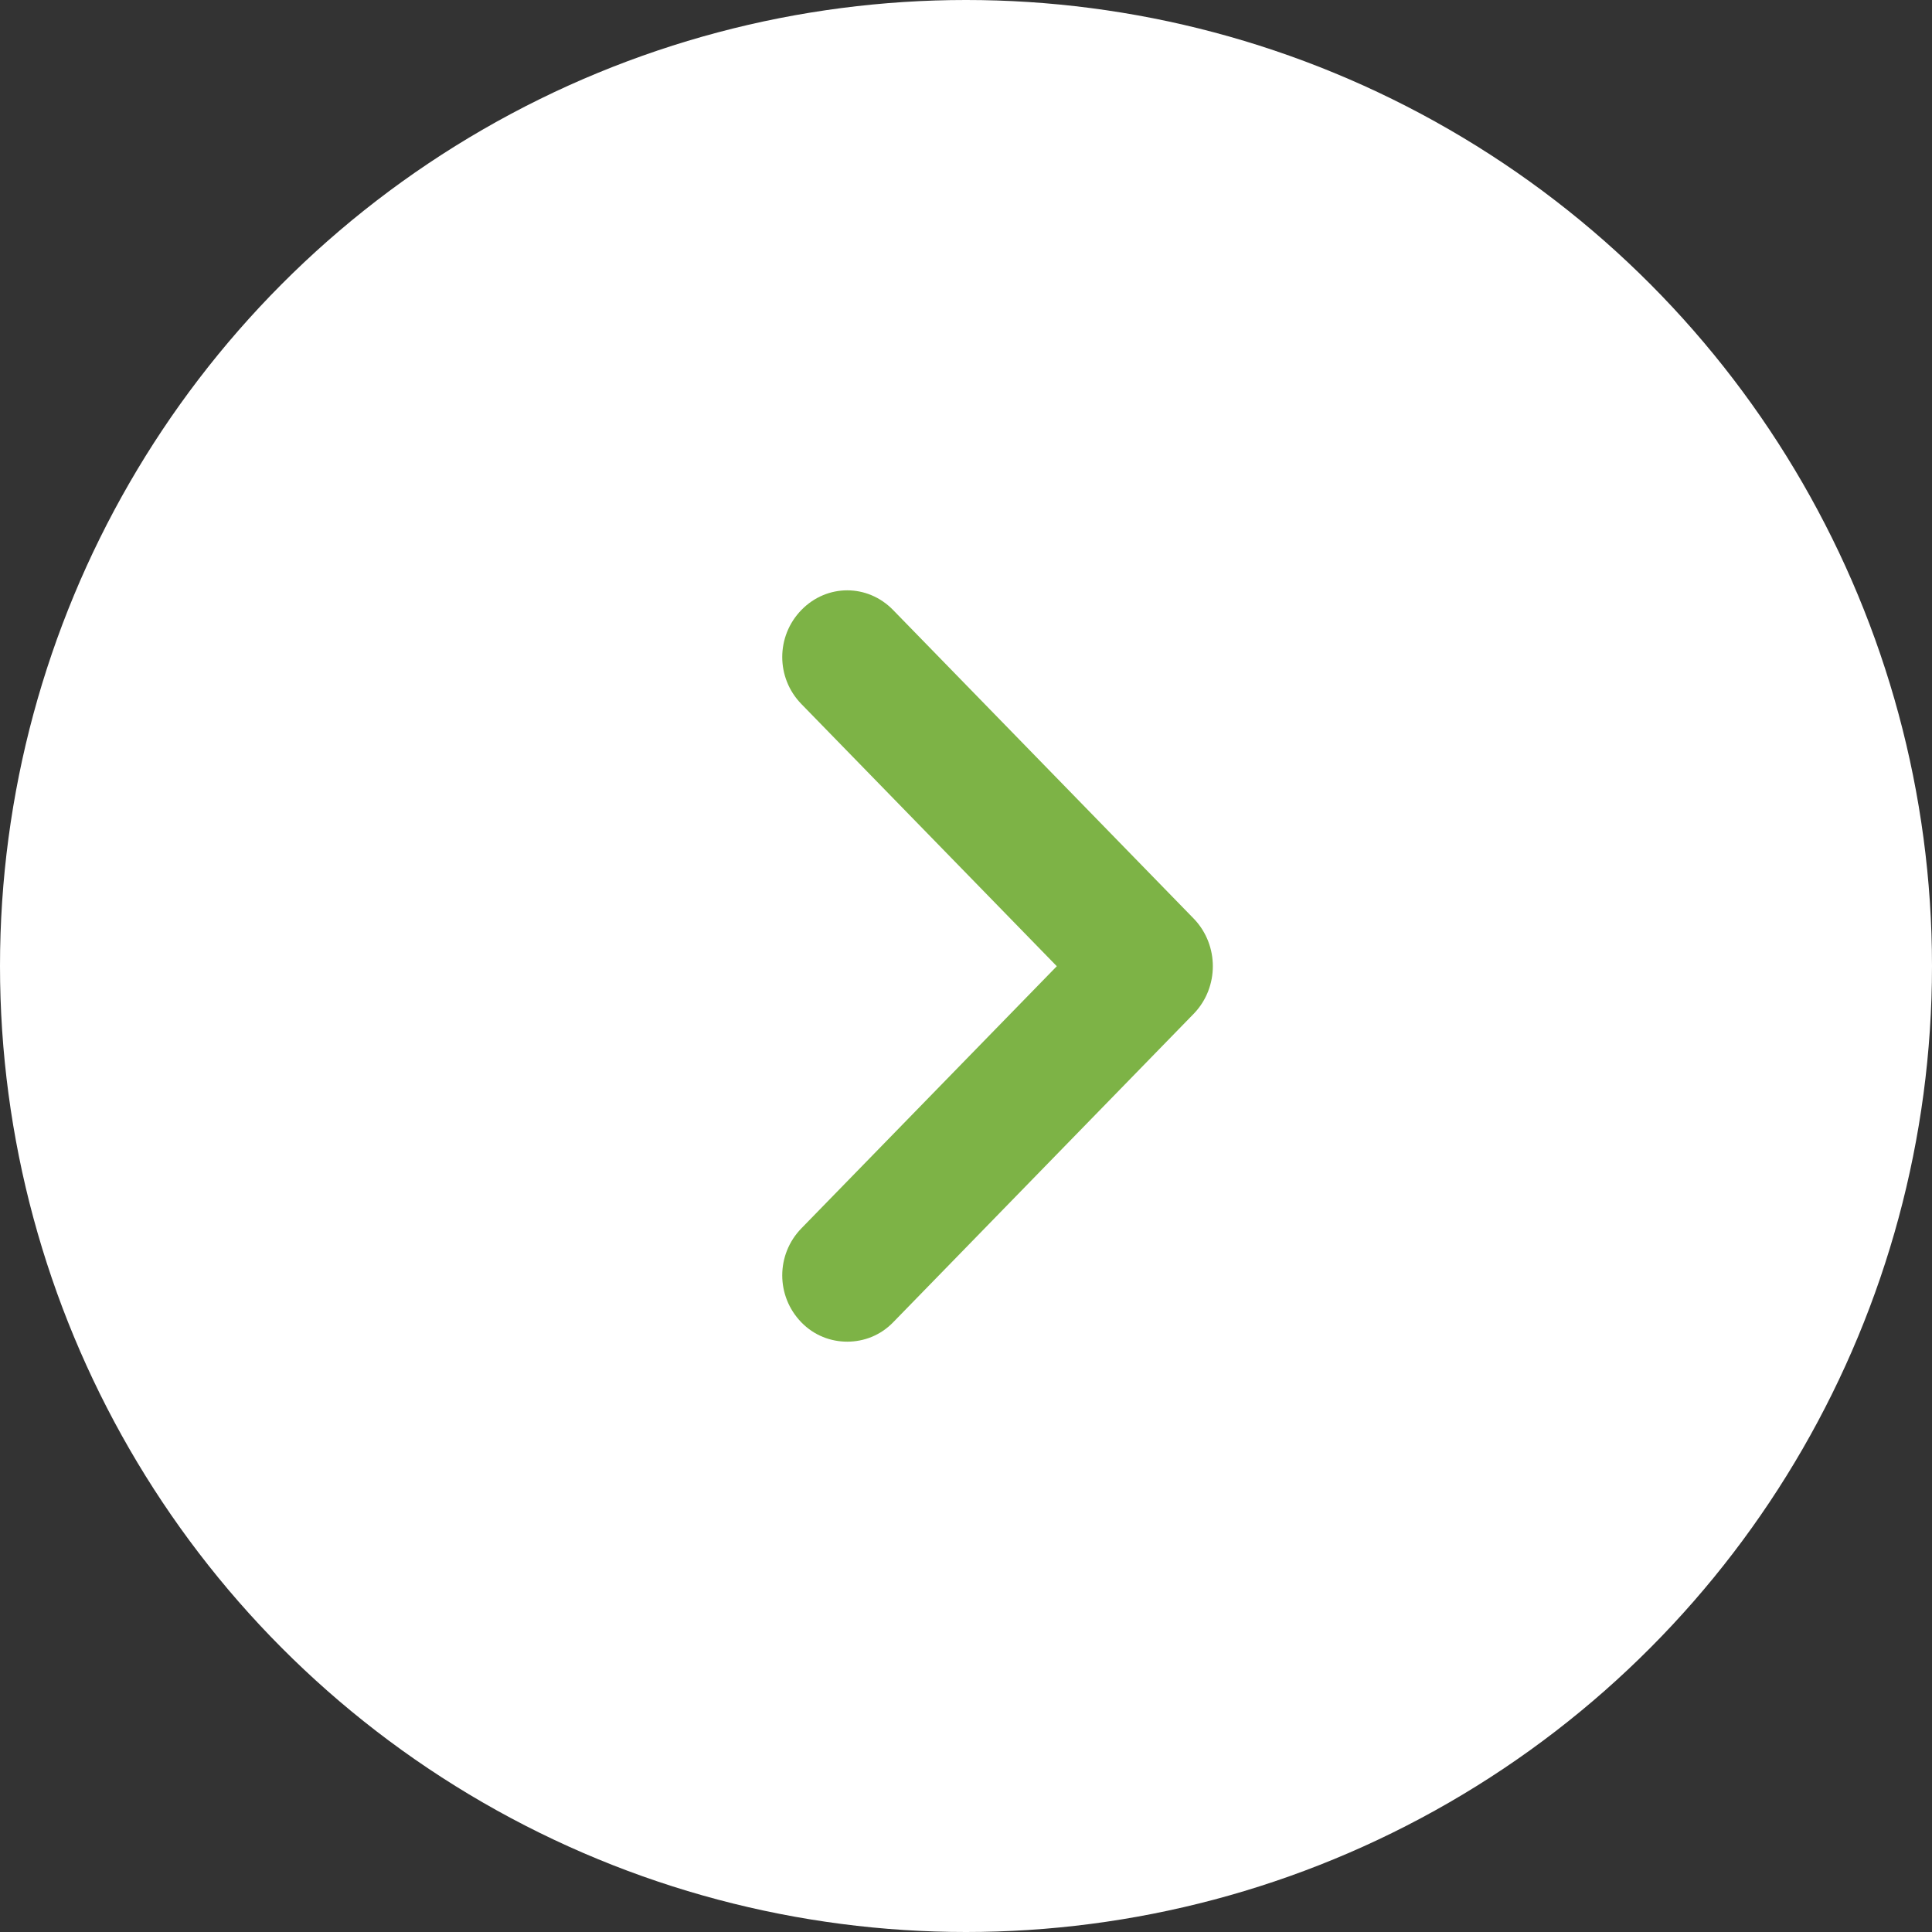
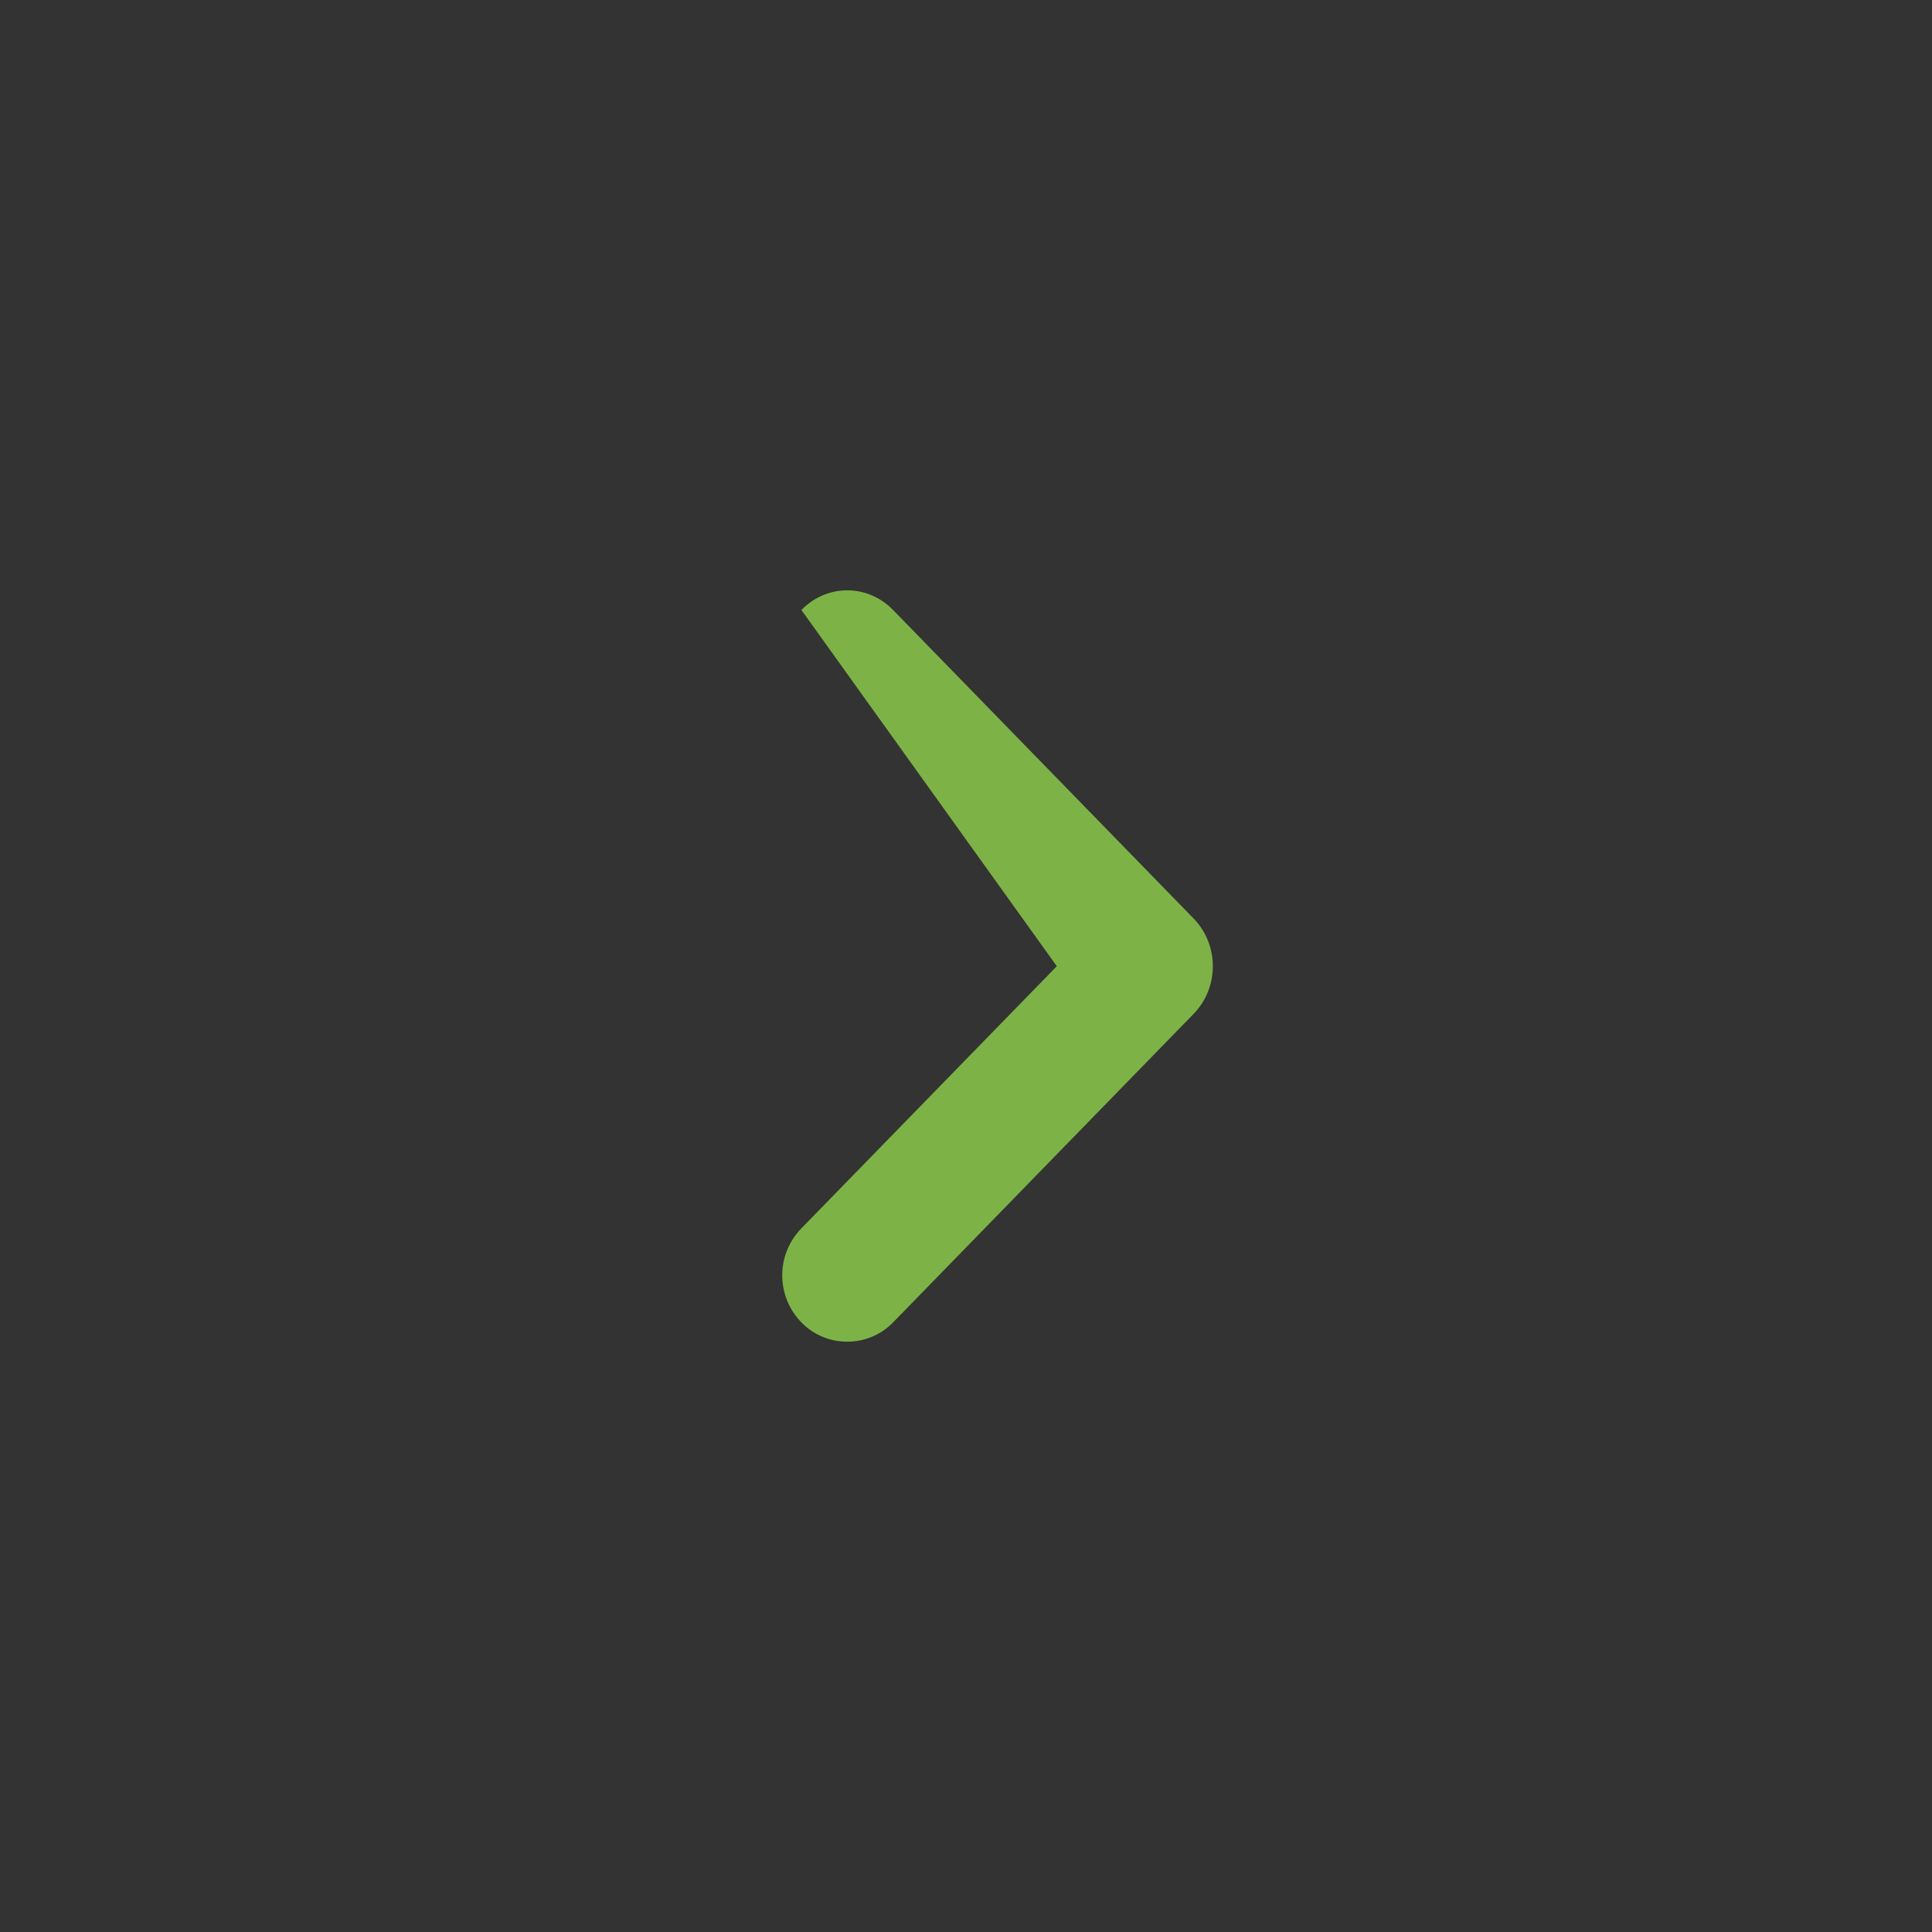
<svg xmlns="http://www.w3.org/2000/svg" width="36" height="36" viewBox="0 0 36 36" fill="none">
  <rect x="0" y="0" width="36" height="36" fill="#333333" stroke="none" />
-   <circle cx="18" cy="18" r="18" fill="white" />
-   <path d="M22.253 17.127L16.641 11.366C16.165 10.878 15.409 10.878 14.933 11.366C14.457 11.855 14.457 12.631 14.933 13.119L19.692 18.004L14.933 22.888C14.457 23.377 14.457 24.152 14.933 24.641C15.171 24.885 15.479 25 15.787 25C16.095 25 16.403 24.885 16.641 24.641L22.253 18.88C22.715 18.392 22.715 17.616 22.253 17.127Z" fill="#7DB346" />
+   <path d="M22.253 17.127L16.641 11.366C16.165 10.878 15.409 10.878 14.933 11.366L19.692 18.004L14.933 22.888C14.457 23.377 14.457 24.152 14.933 24.641C15.171 24.885 15.479 25 15.787 25C16.095 25 16.403 24.885 16.641 24.641L22.253 18.88C22.715 18.392 22.715 17.616 22.253 17.127Z" fill="#7DB346" />
</svg>